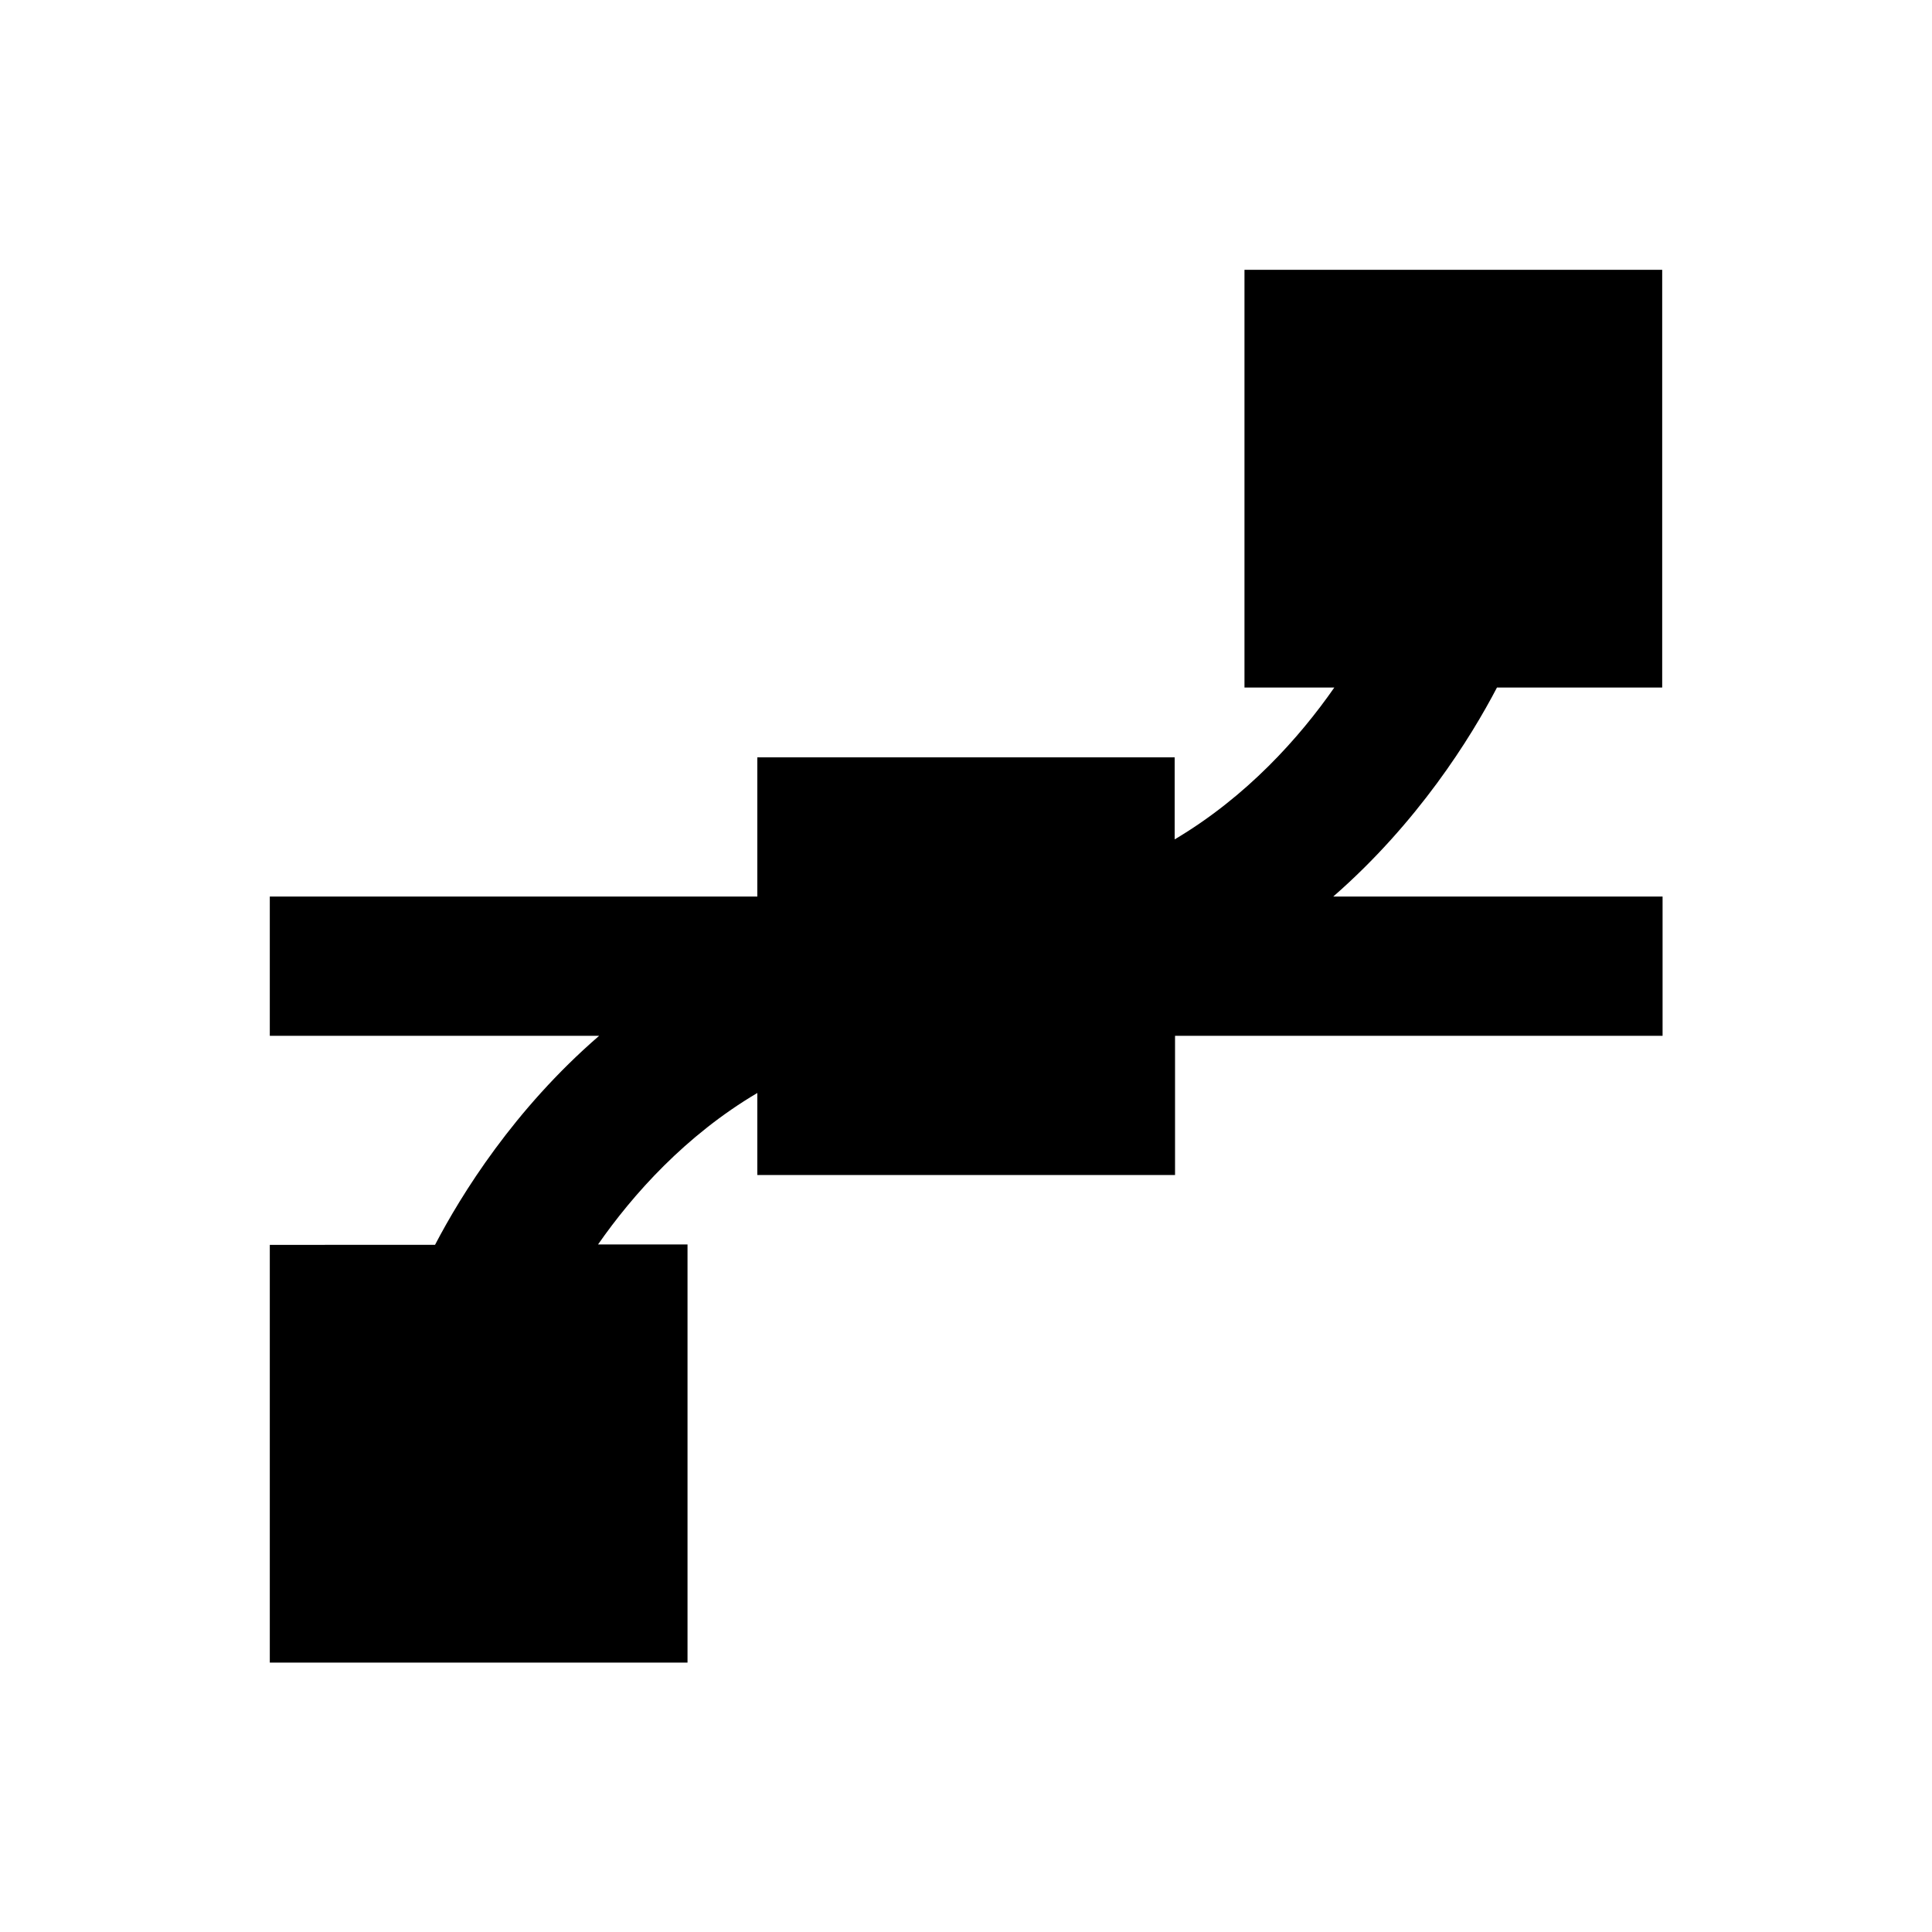
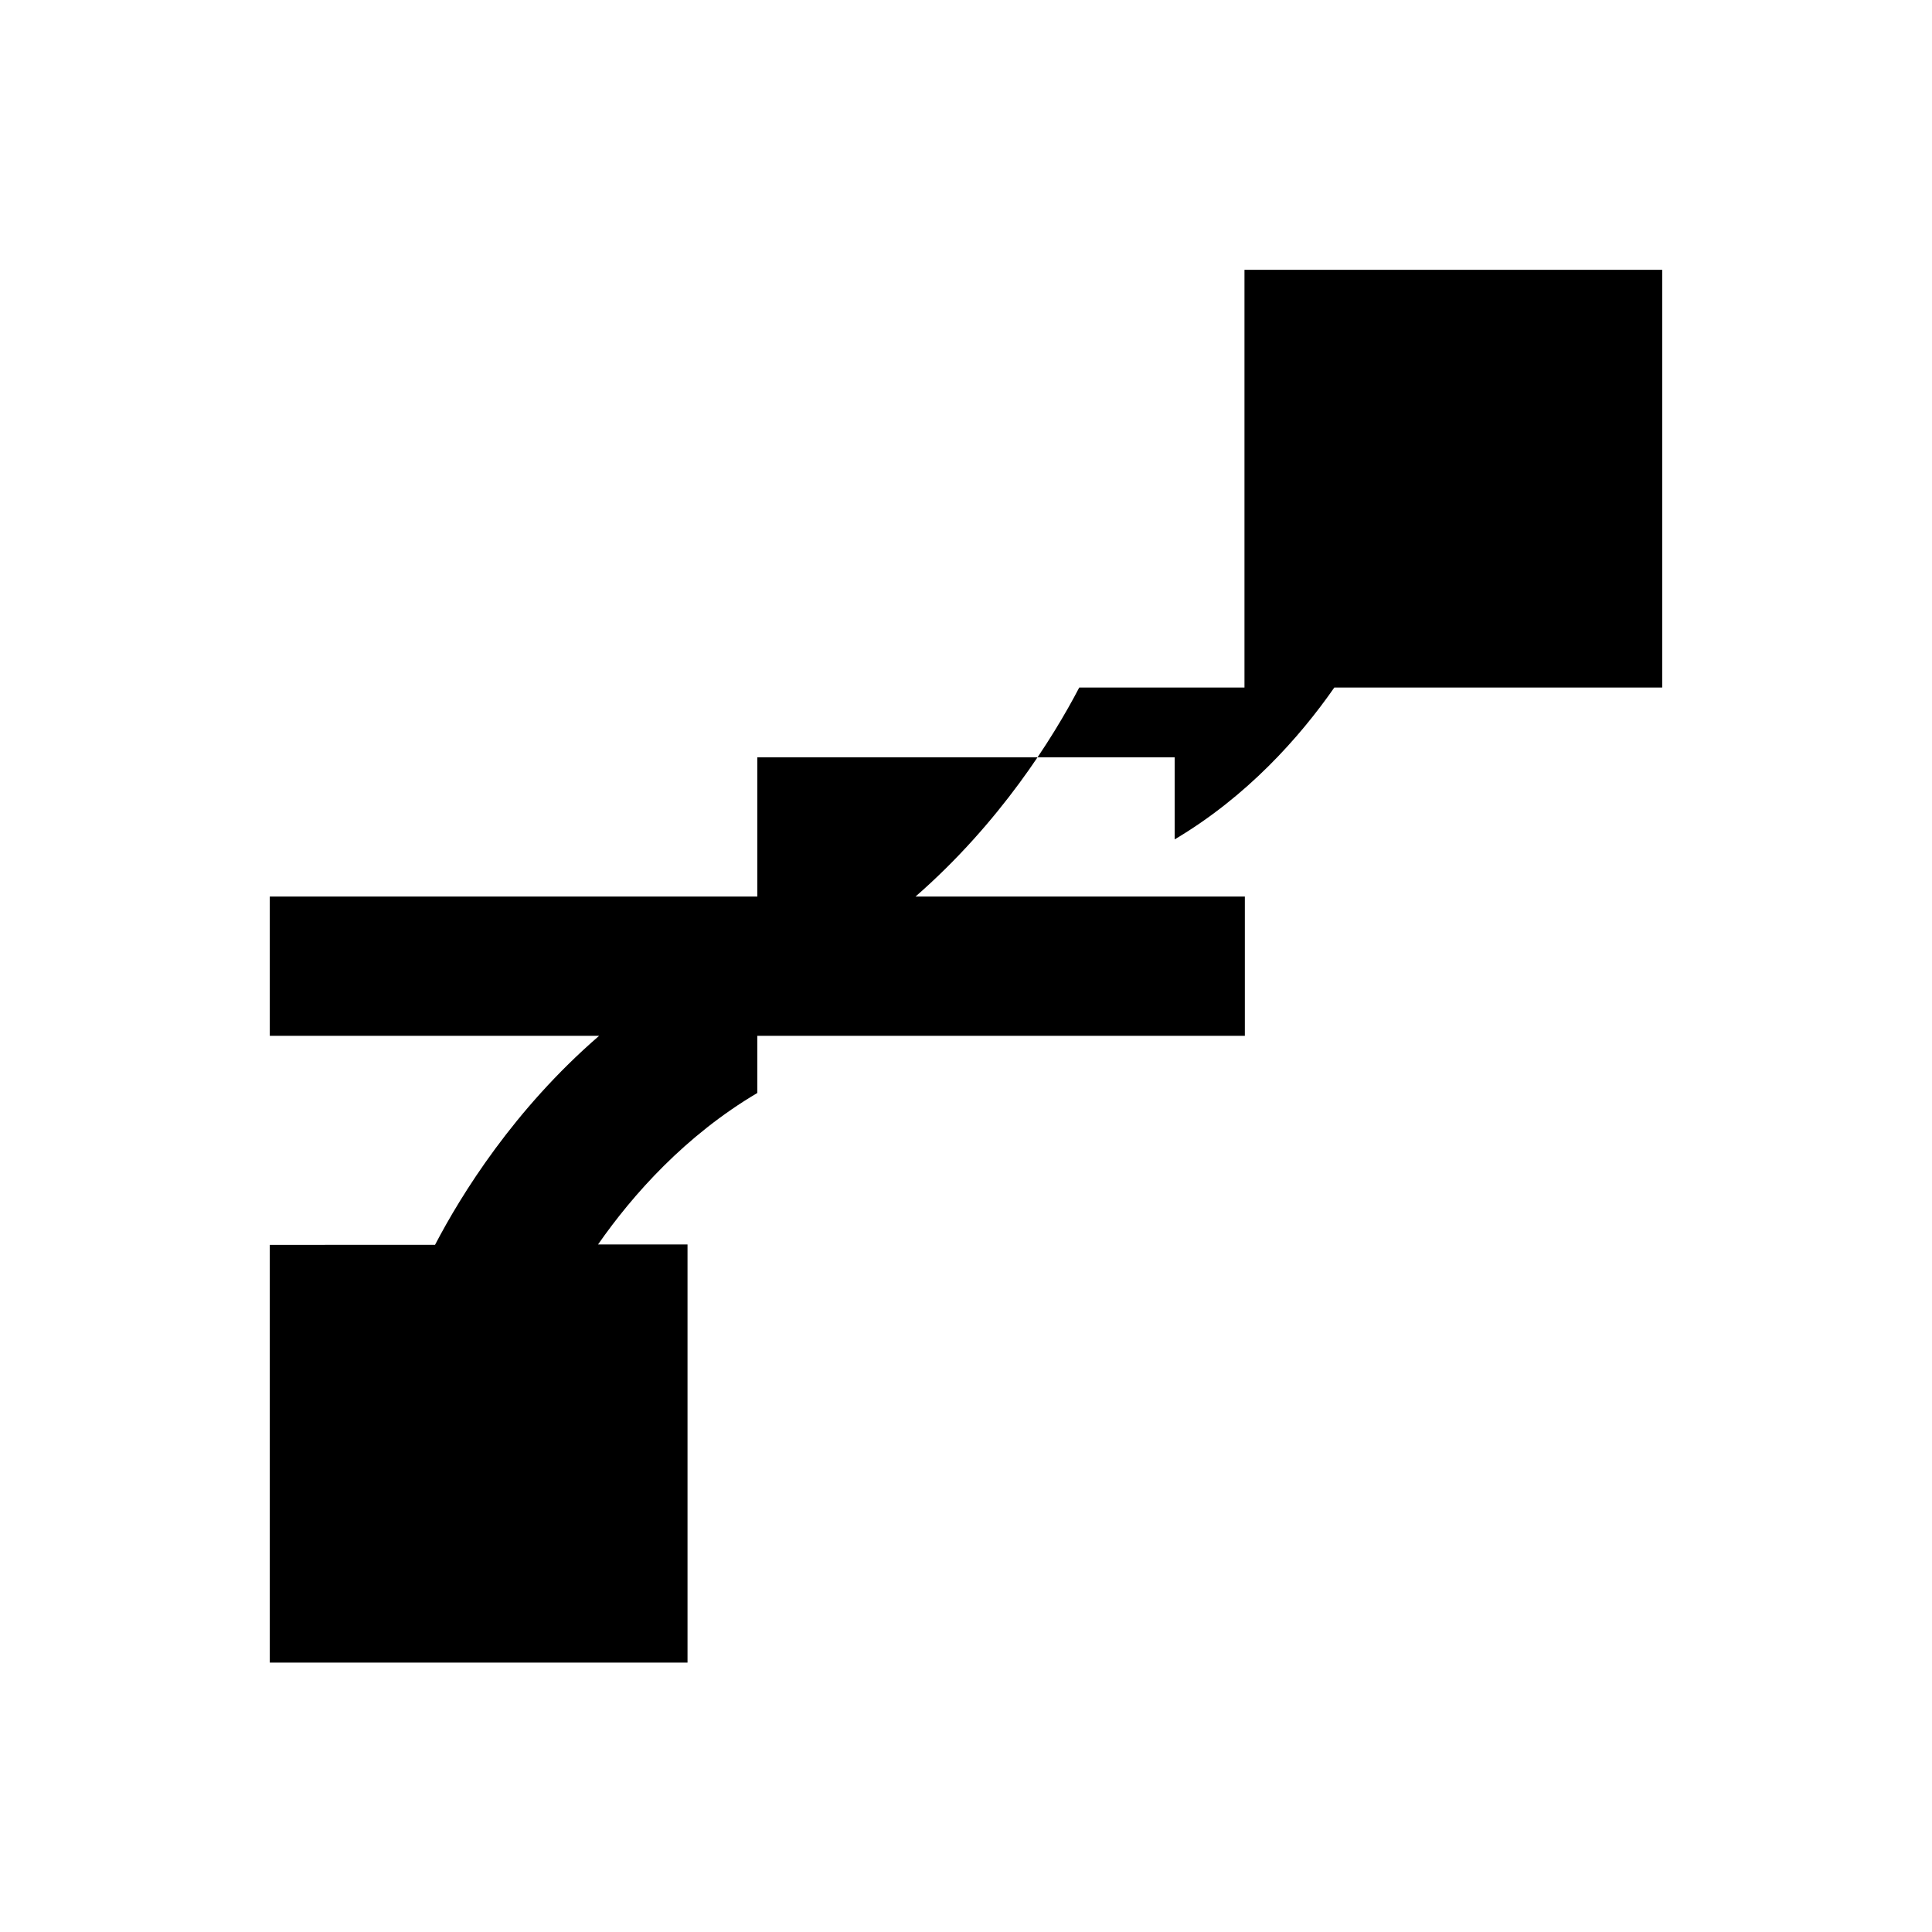
<svg xmlns="http://www.w3.org/2000/svg" fill="#000000" width="800px" height="800px" version="1.1" viewBox="144 144 512 512">
-   <path d="m540.71 326.2h43.789v-110.7h-110.7v110.7h23.812c-9.25 13.285-23.223 28.93-42.312 40.246v-21.746h-110.6v36.898h-129.2v36.898h87.281c-22.535 19.484-36.508 42.016-43.492 55.398l-43.789 0.004v110.7h110.7v-110.8h-23.715c9.25-13.285 23.223-28.93 42.215-40.148v21.746h110.7v-36.898h129.2v-36.898h-87.281c22.434-19.582 36.406-42.016 43.395-55.398z" />
+   <path d="m540.71 326.2h43.789v-110.7h-110.7v110.7h23.812c-9.25 13.285-23.223 28.93-42.312 40.246v-21.746h-110.6v36.898h-129.2v36.898h87.281c-22.535 19.484-36.508 42.016-43.492 55.398l-43.789 0.004v110.7h110.7v-110.8h-23.715c9.25-13.285 23.223-28.93 42.215-40.148v21.746v-36.898h129.2v-36.898h-87.281c22.434-19.582 36.406-42.016 43.395-55.398z" />
</svg>